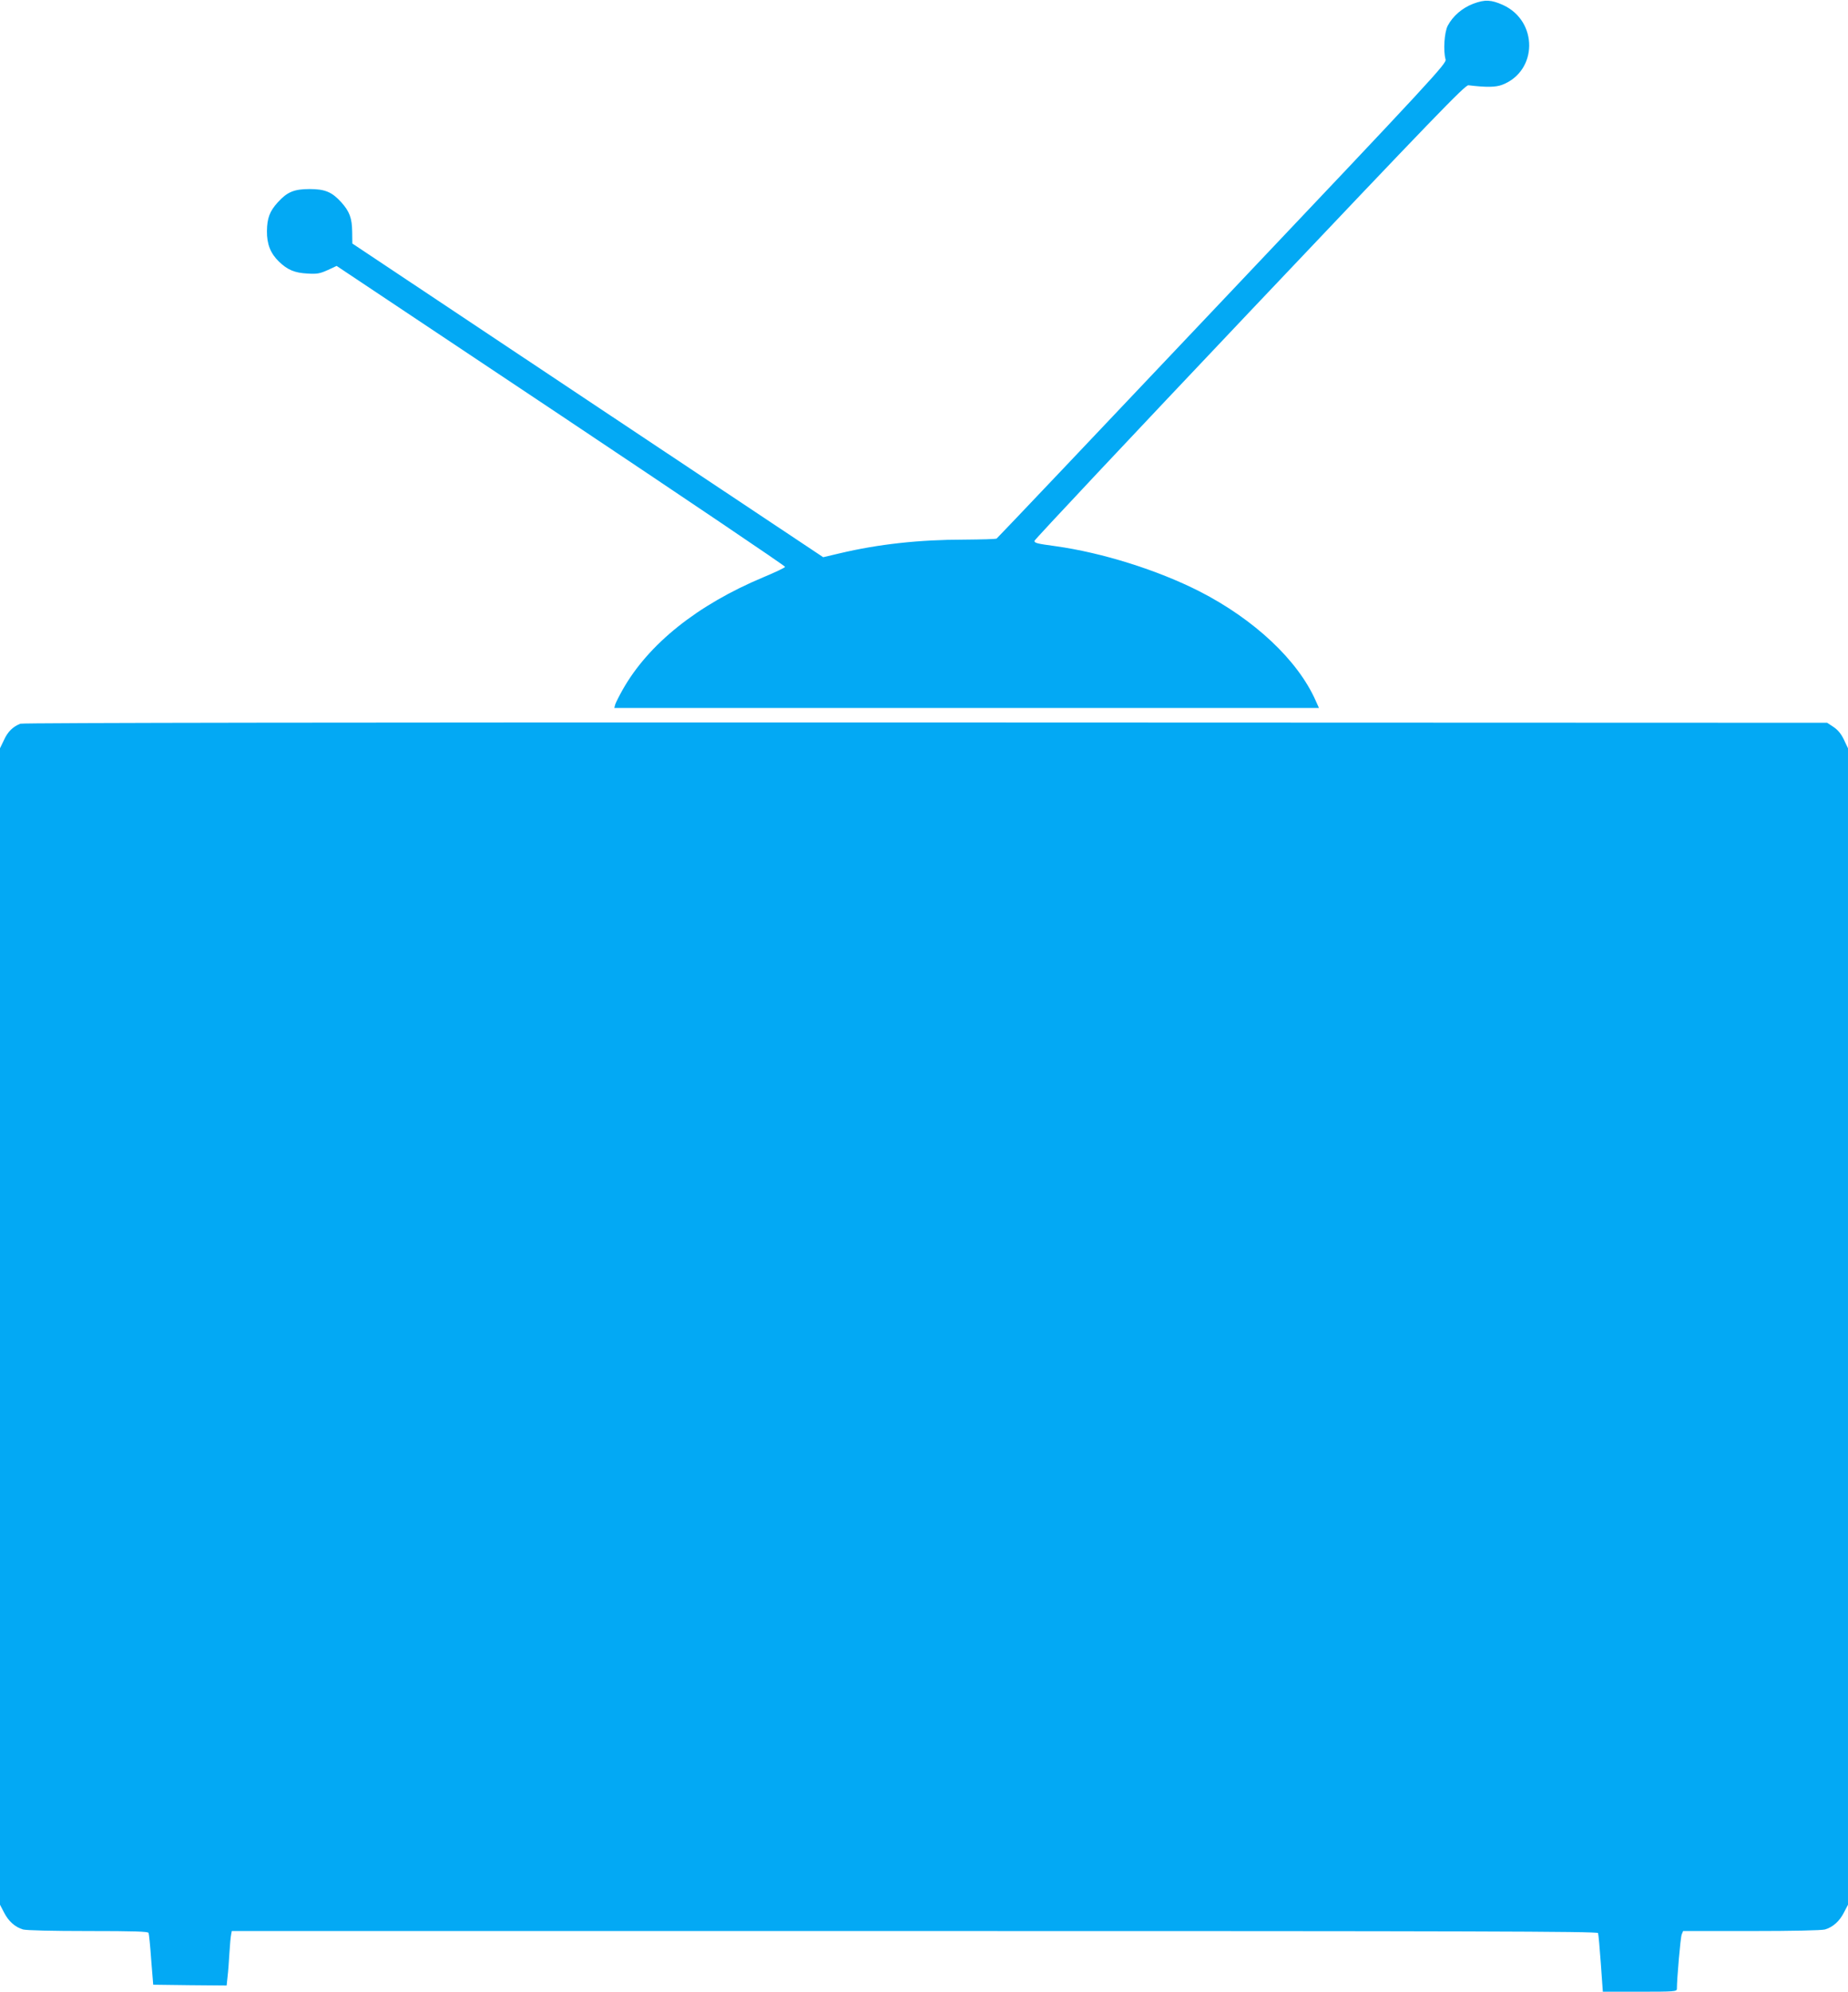
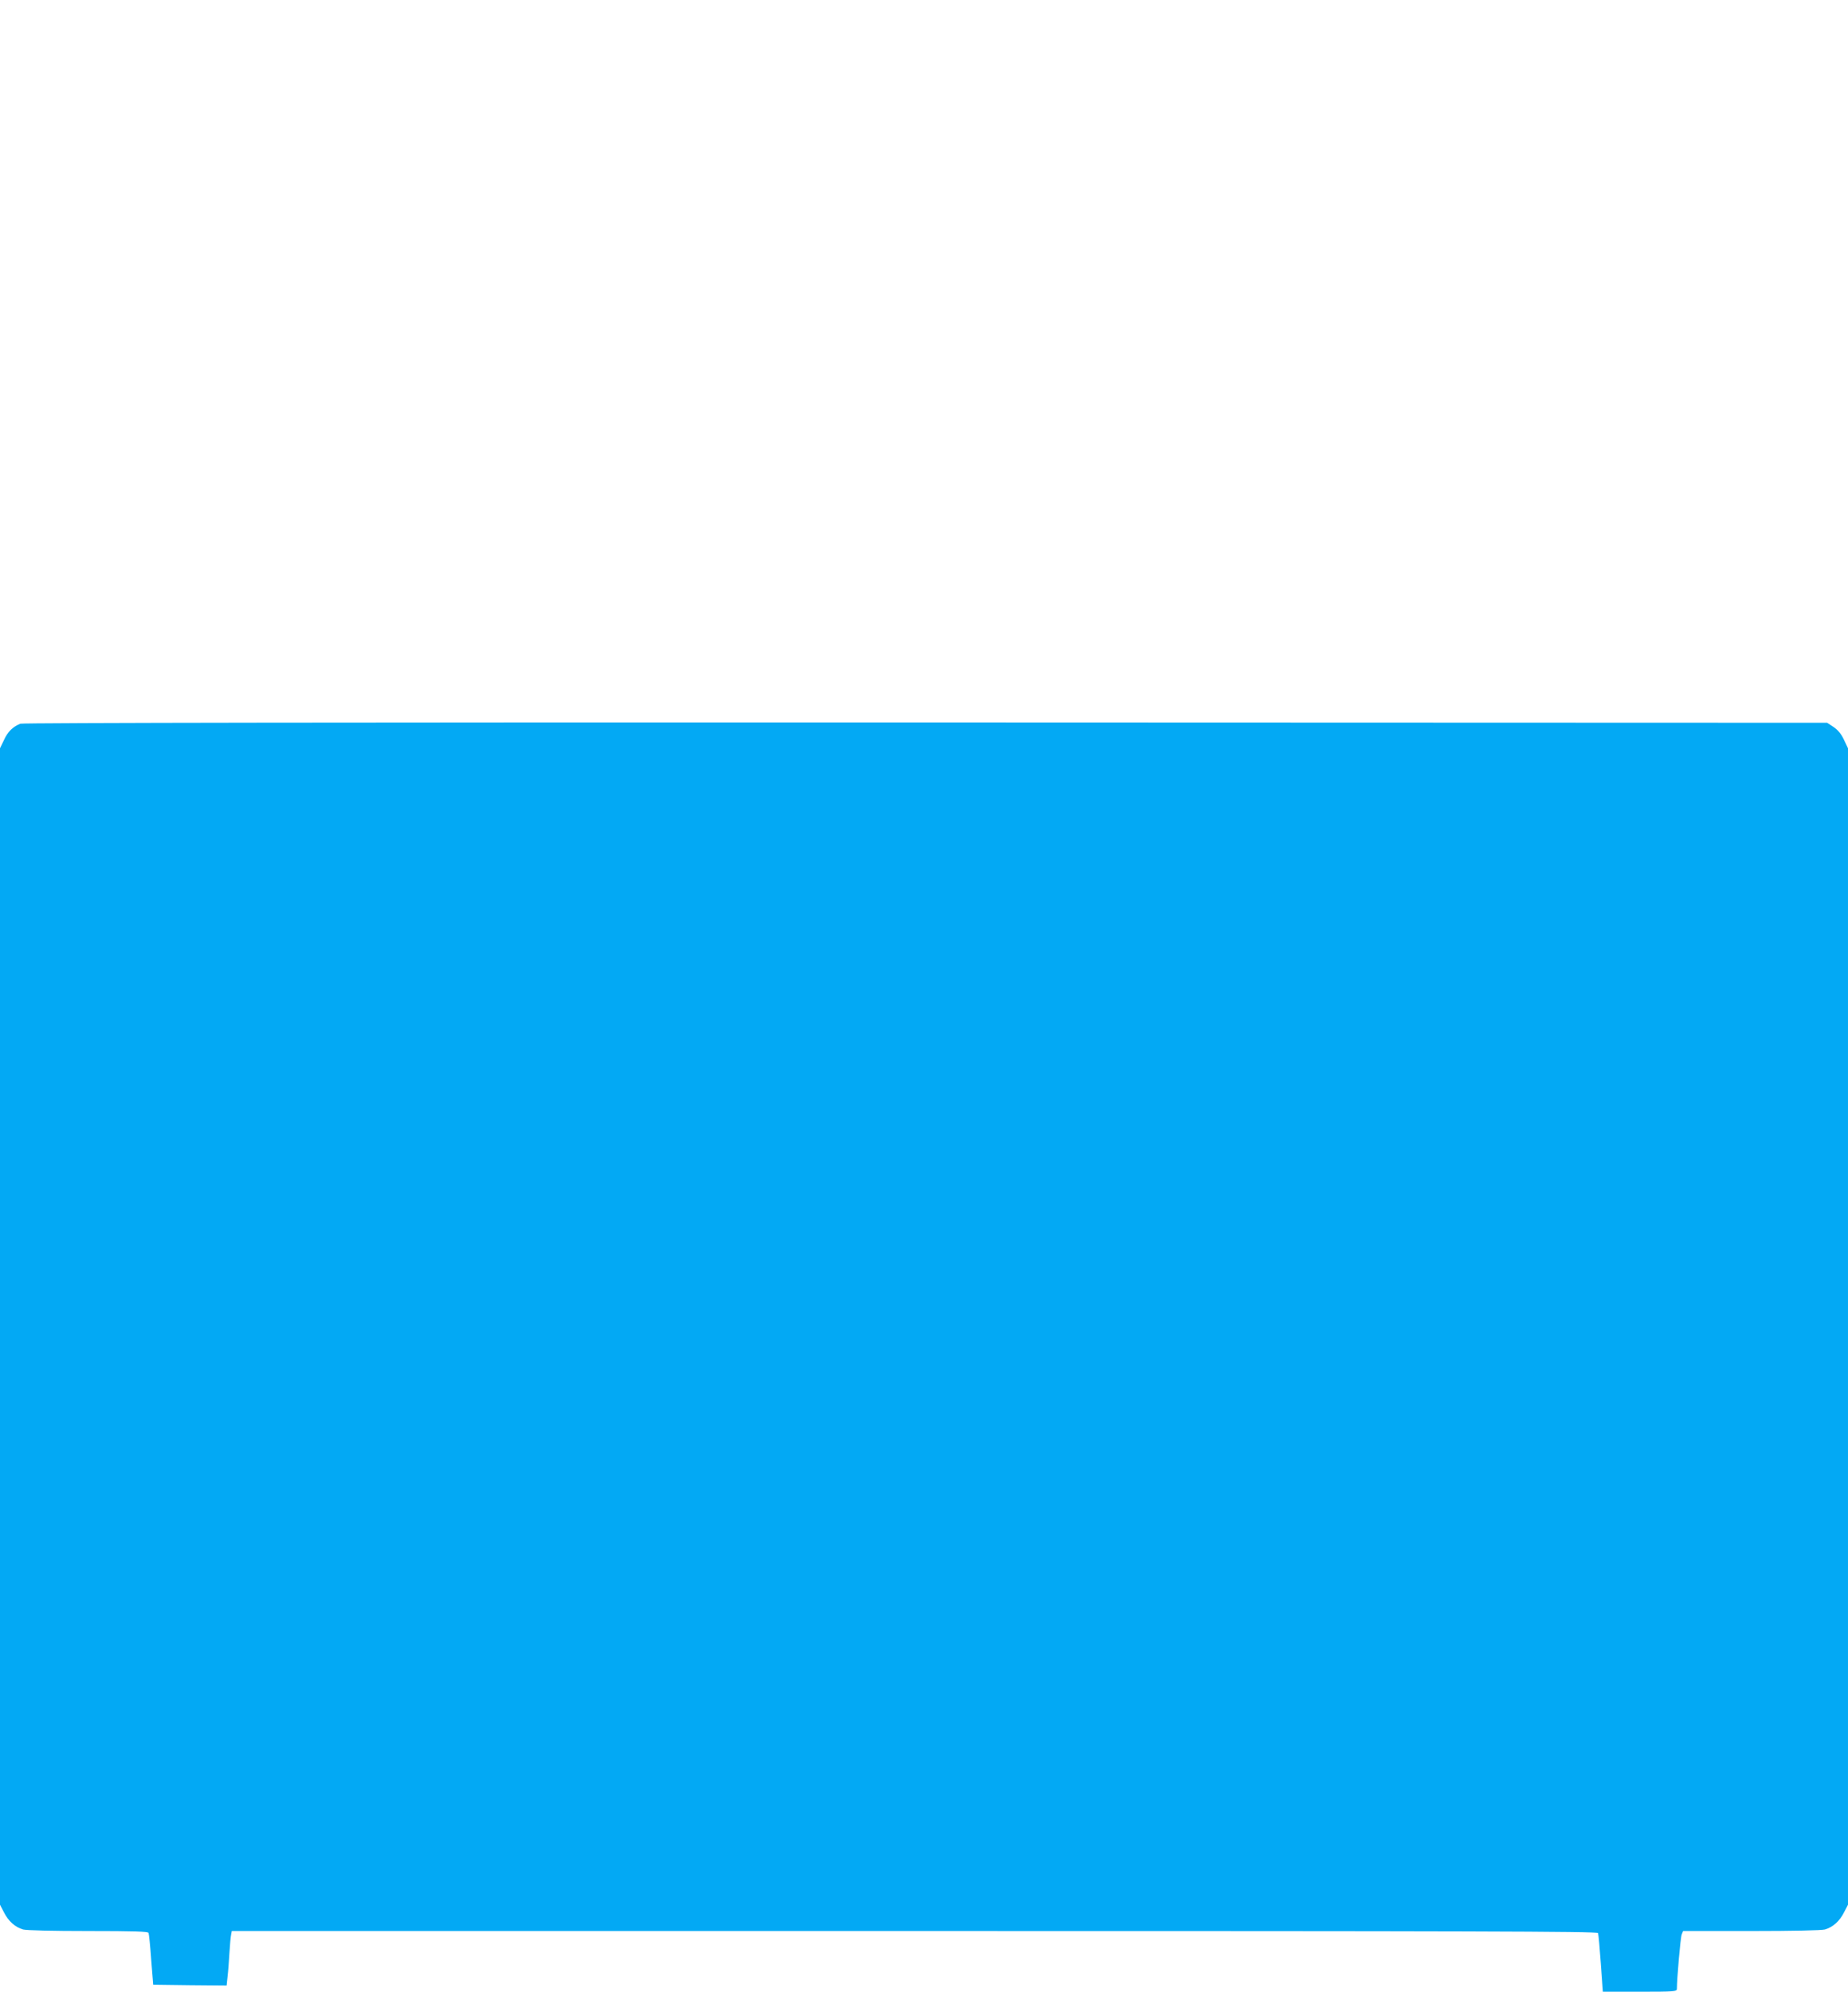
<svg xmlns="http://www.w3.org/2000/svg" version="1.0" width="1188pt" height="1280pt" viewBox="0 0 1188 1280" preserveAspectRatio="xMidYMid meet">
  <g transform="translate(0,1280) scale(0.1,-0.1)" fill="#03a9f4" stroke="none">
-     <path d="M9471 12776 c-71 -27 -131 -79 -164 -141 -22 -42 -30 -161 -14 -217 7 -26 -72 -112 -1435 -1550 -793 -838 -1446 -1526 -1451 -1529 -5 -4 -97 -6 -205 -7 -292 0 -555 -29 -804 -88 l-106 -25 -1514 1008 -1513 1008 -1 75 c-1 88 -17 131 -70 190 -60 66 -104 85 -204 85 -100 0 -144 -19 -204 -85 -53 -58 -69 -103 -70 -185 -1 -84 23 -144 78 -197 54 -52 100 -72 183 -76 61 -4 80 0 129 22 l58 27 1443 -962 c794 -530 1442 -967 1440 -972 -2 -6 -64 -35 -138 -66 -426 -178 -741 -430 -907 -725 -22 -39 -43 -81 -47 -93 l-6 -23 2265 0 2265 0 -21 47 c-115 260 -394 522 -748 703 -268 136 -623 248 -925 290 -118 16 -135 20 -135 34 0 7 622 669 1383 1472 1184 1249 1386 1459 1407 1456 116 -14 174 -13 217 3 229 88 232 409 5 513 -76 34 -116 36 -191 8z" />
    <path d="M131 8149 c-48 -19 -81 -51 -105 -104 l-26 -54 0 -3716 0 -3716 25 -48 c29 -58 72 -96 123 -111 22 -6 187 -10 420 -10 297 0 384 -3 387 -12 3 -7 11 -85 17 -173 l13 -160 236 -3 236 -2 6 57 c4 32 9 101 12 153 3 52 8 105 11 118 l4 22 4389 0 c3586 0 4390 -2 4394 -13 3 -7 11 -95 18 -195 l13 -182 238 0 c220 0 238 1 238 18 0 63 23 331 31 350 l9 22 437 0 c271 0 452 4 475 10 51 15 94 53 123 111 l25 48 0 3716 0 3716 -26 55 c-18 38 -39 63 -67 82 l-41 27 -5795 2 c-3619 1 -5805 -2 -5820 -8z" />
  </g>
</svg>